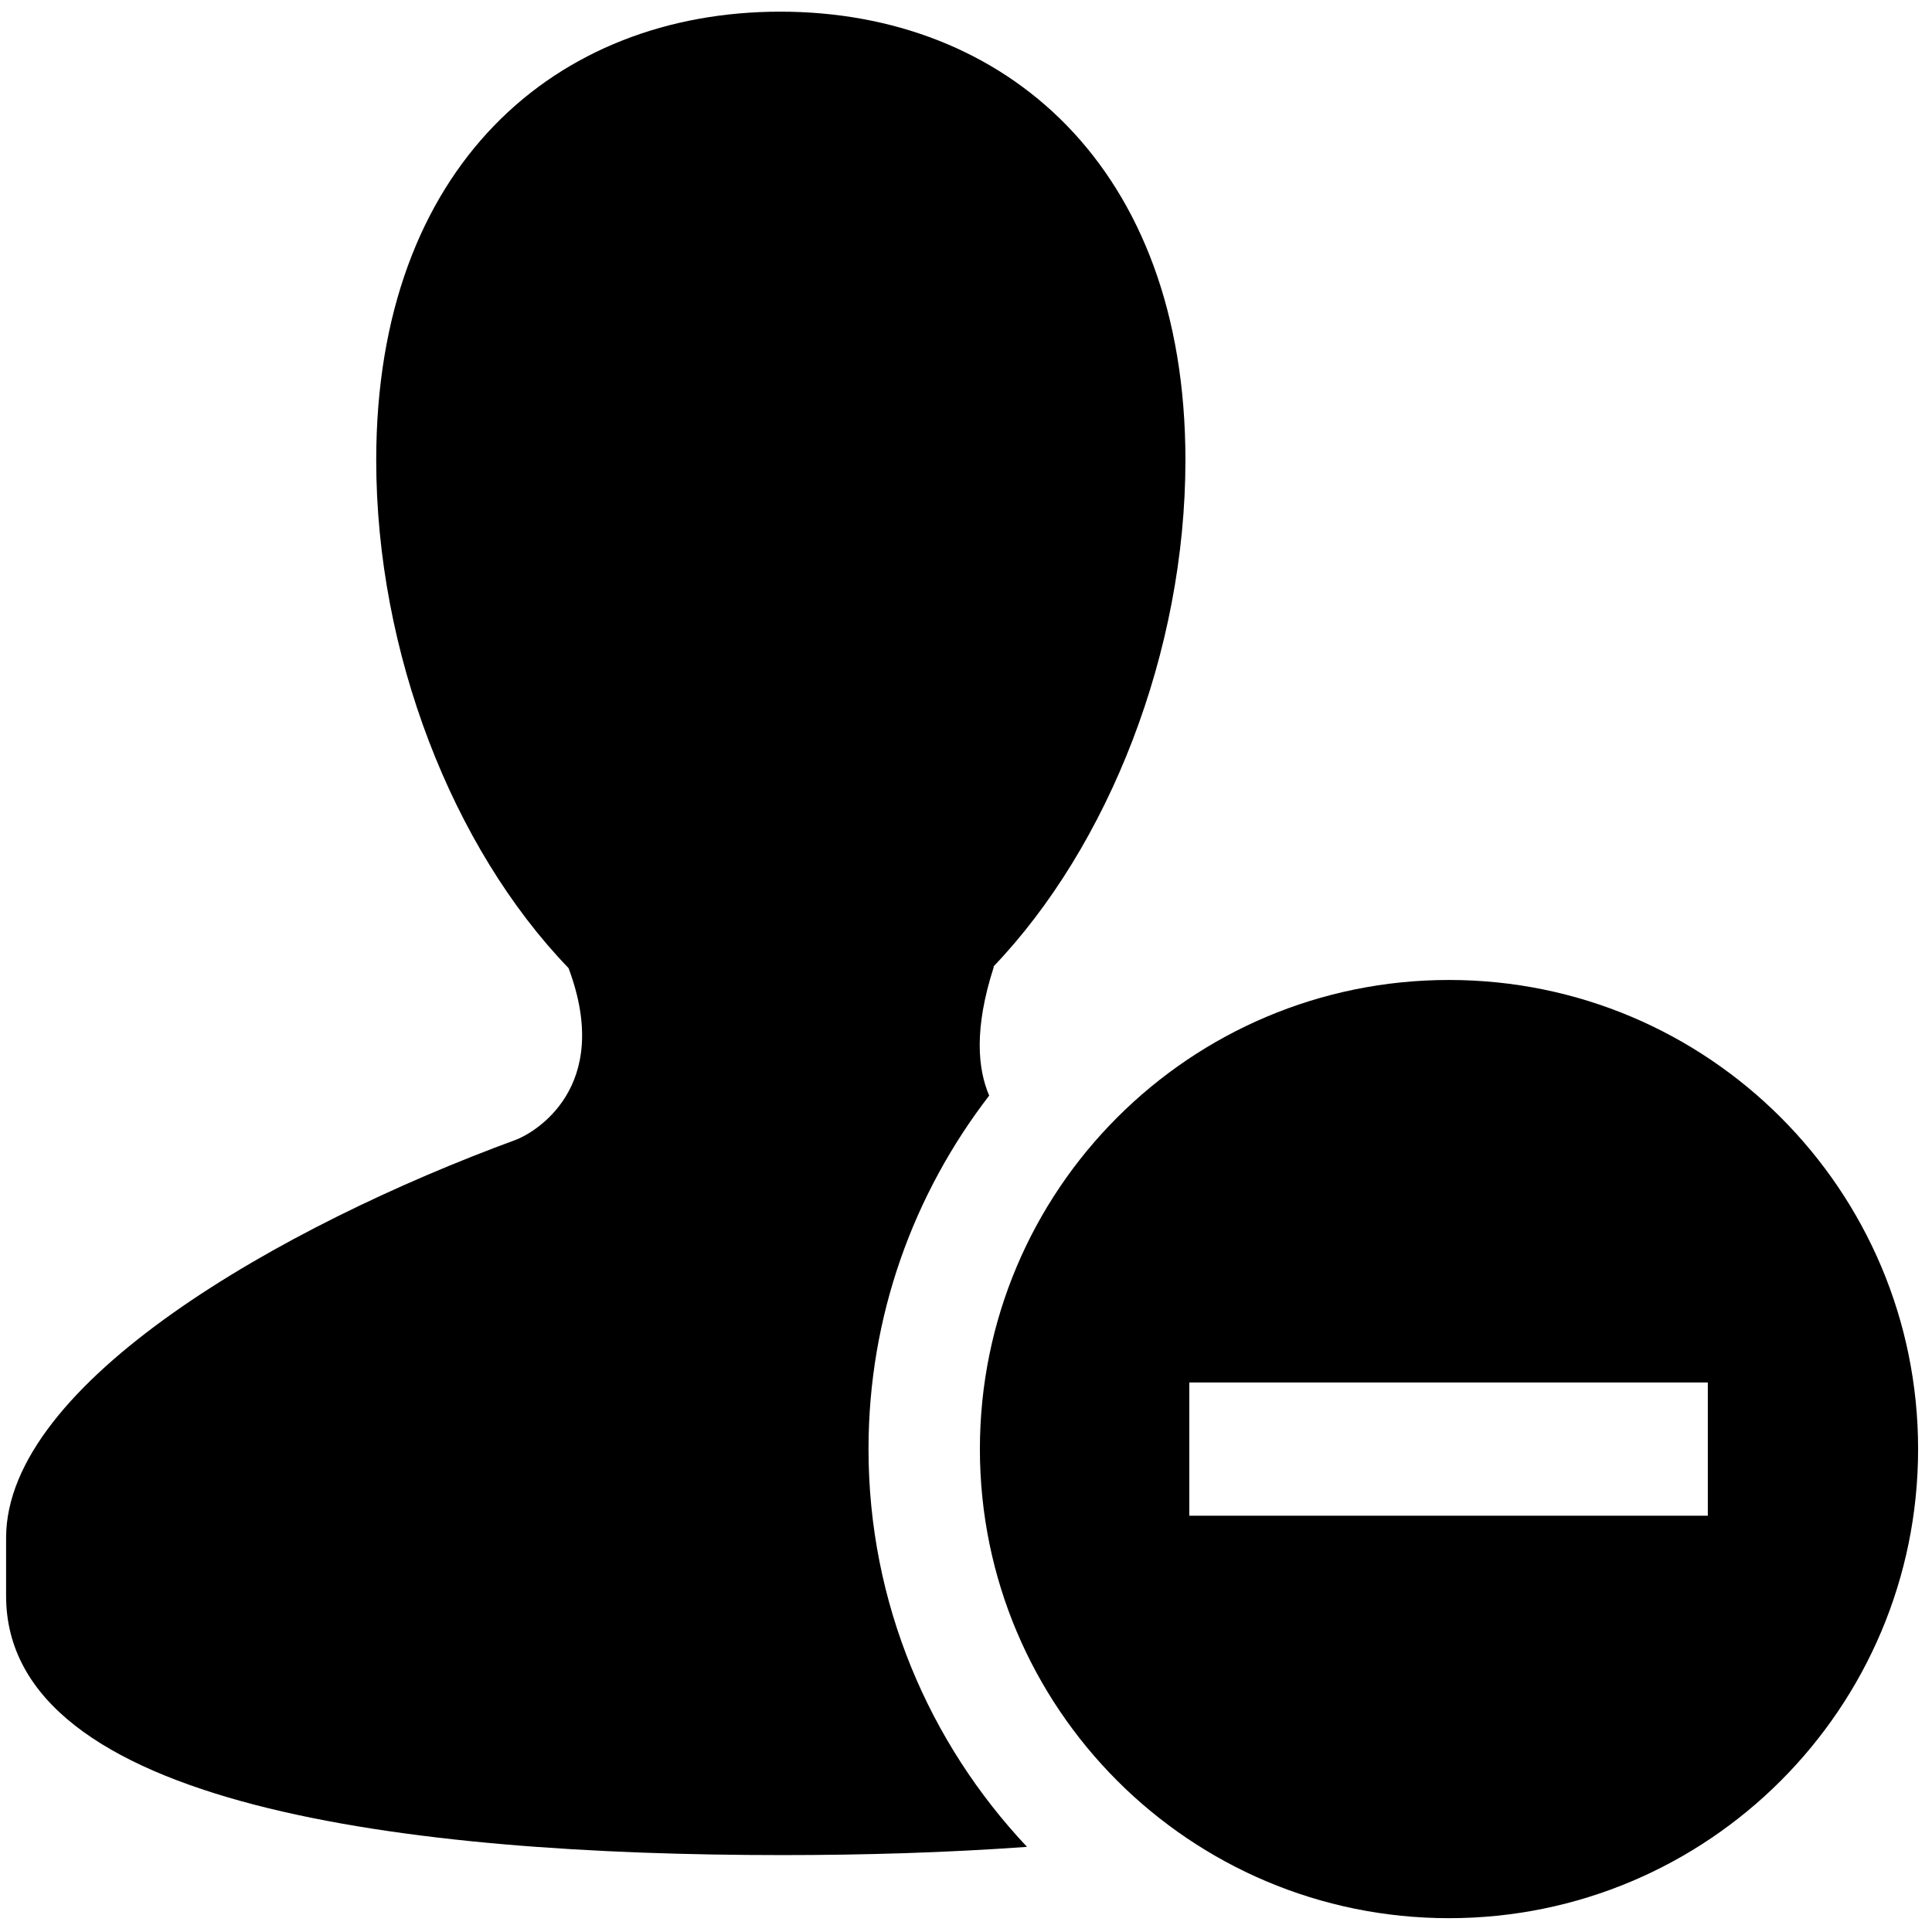
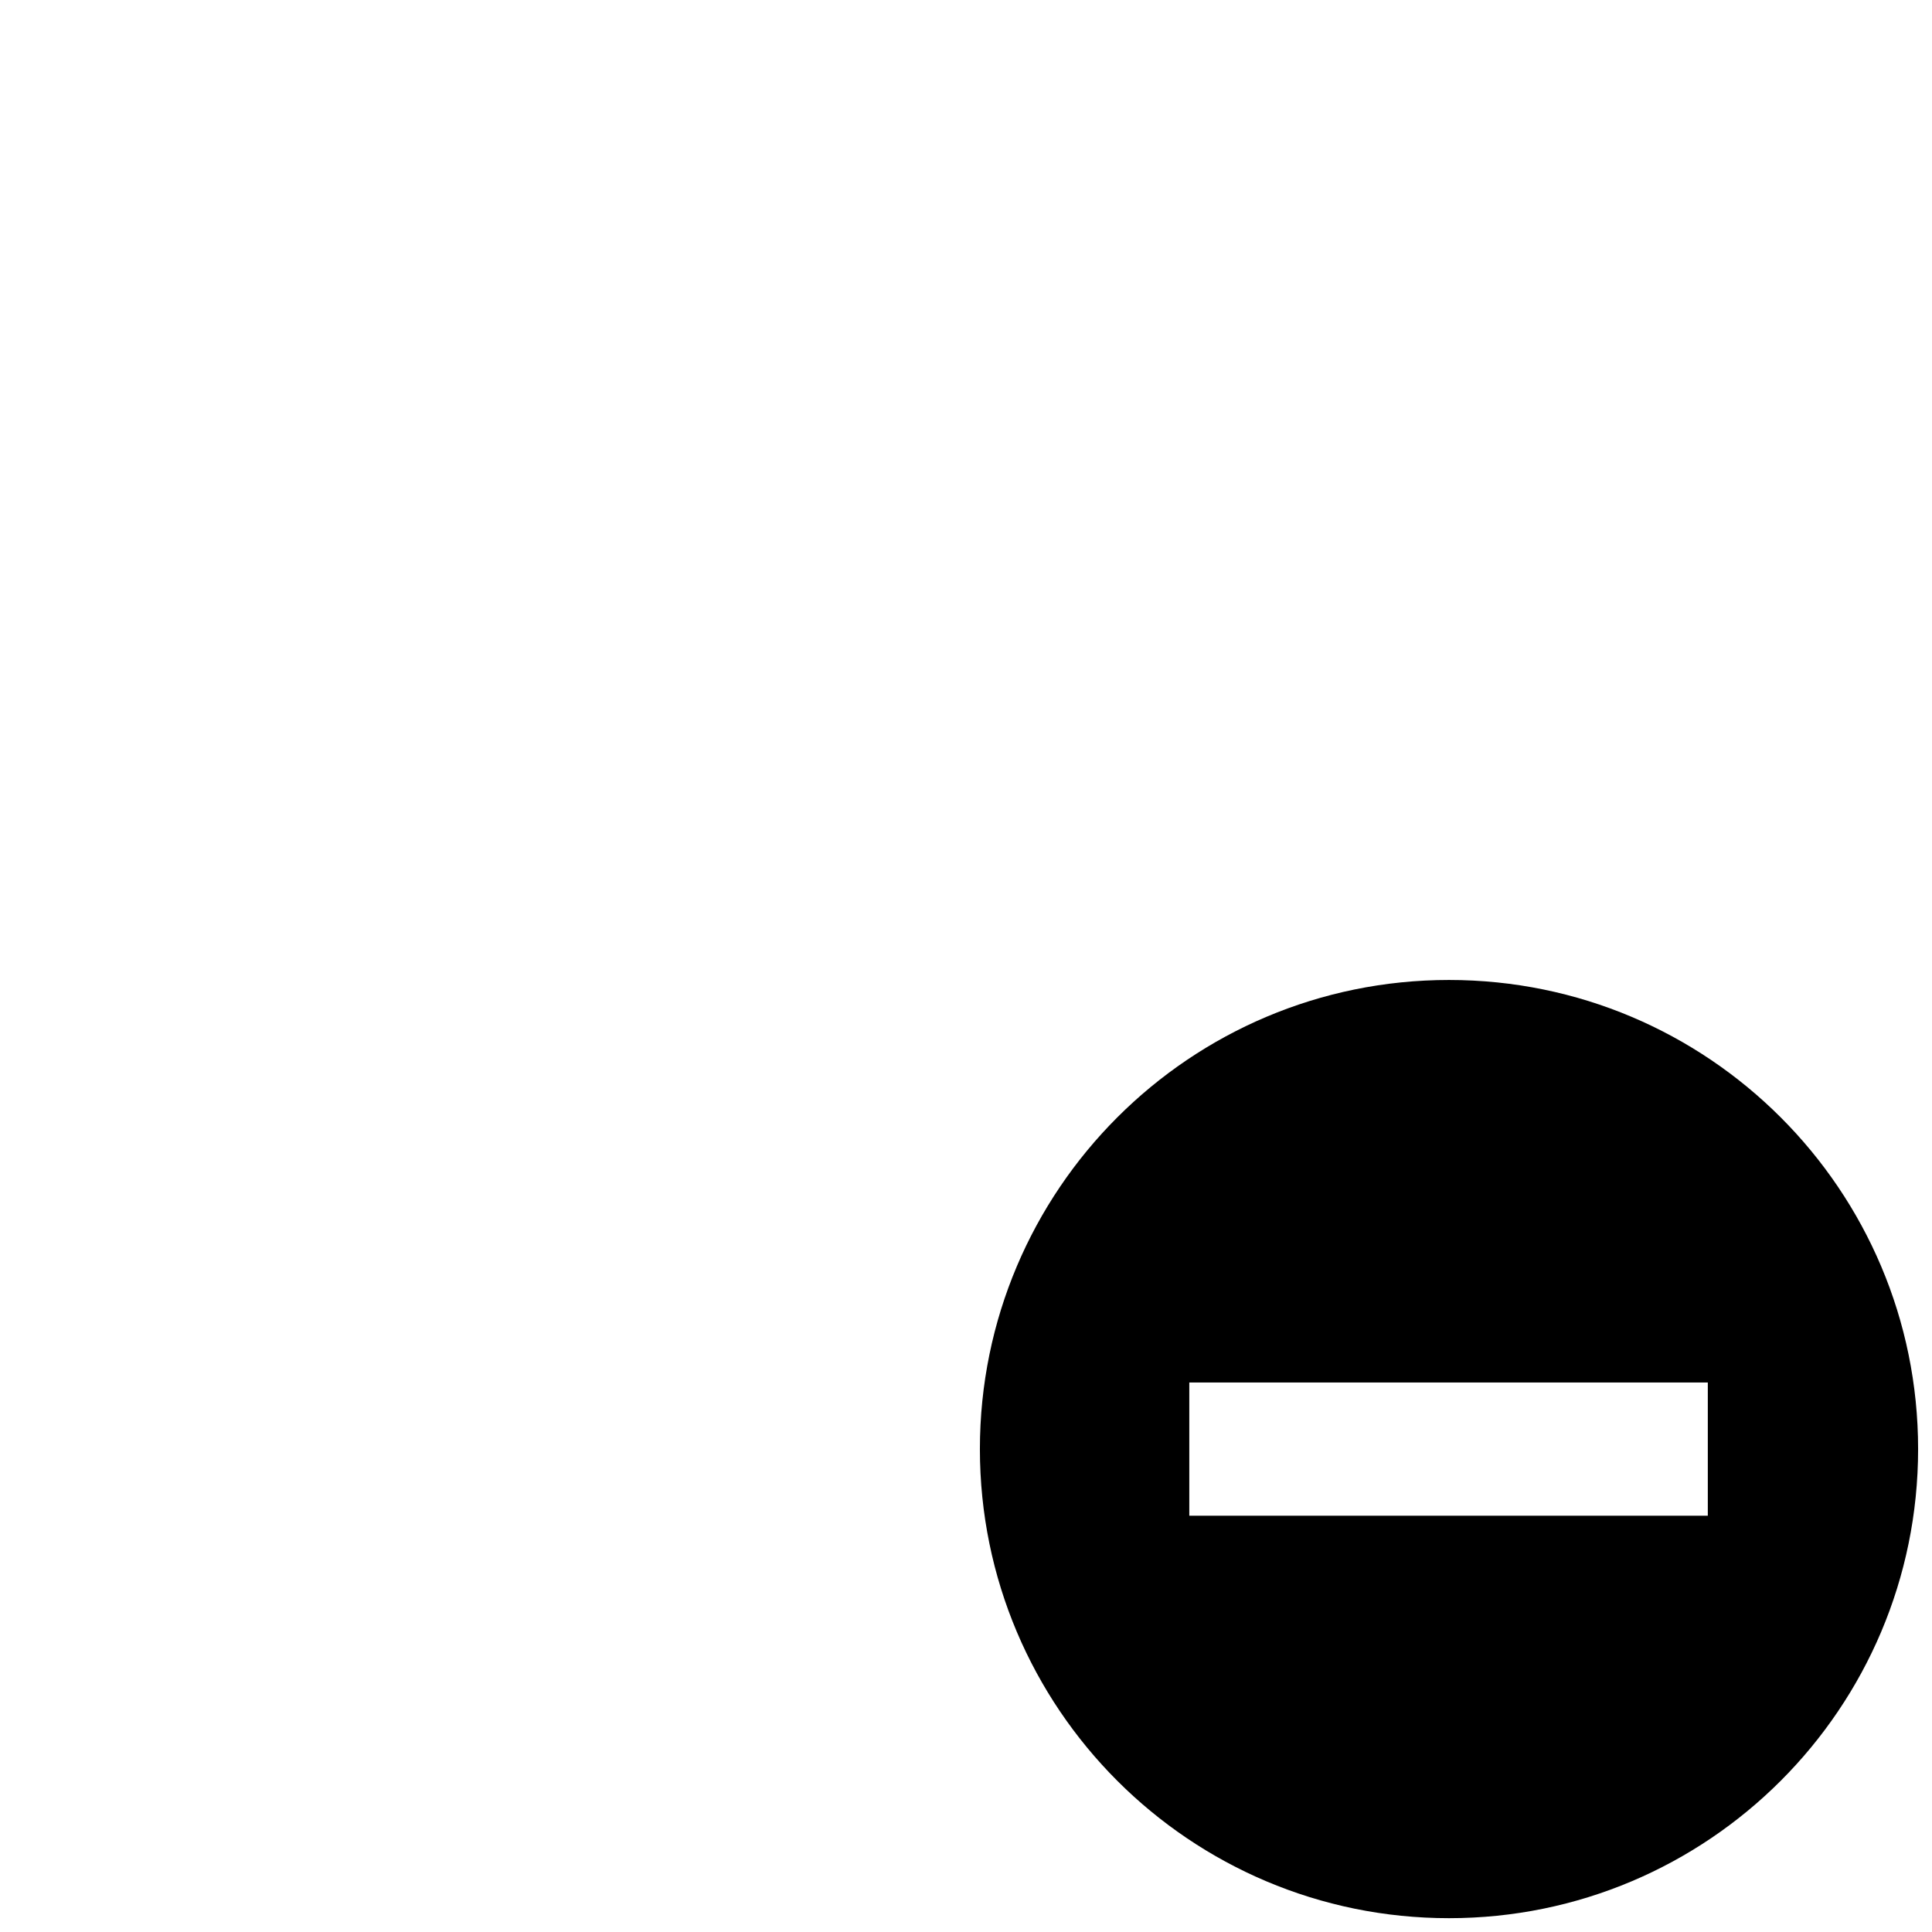
<svg xmlns="http://www.w3.org/2000/svg" version="1.1" id="Layer_1" x="0px" y="0px" width="26px" height="26px" viewBox="0 0 26 26" enable-background="new 0 0 26 26" xml:space="preserve">
  <rect fill="none" width="26" height="26" />
  <path fill="#000000" d="M19.5,13.188c-3.486,0-6.313,2.826-6.313,6.313s2.826,6.313,6.313,6.313s6.313-2.826,6.313-6.313  S22.986,13.188,19.5,13.188z M22.983,20.398h-6.978v-1.793h6.978V20.398z" />
  <g>
-     <path fill="#000000" d="M11.688,19.5c0-1.791,0.609-3.438,1.624-4.756c-0.151-0.352-0.21-0.891,0.063-1.734h-0.008   c1.555-1.625,2.586-4.242,2.586-6.818c0-3.959-2.438-6.035-5.452-6.035c-3.017,0-5.438,2.076-5.438,6.035   c0,2.586,1.024,5.213,2.588,6.836c0.609,1.623-0.48,2.225-0.709,2.311c-3.156,1.158-6.86,3.271-6.86,5.357c0,0.563,0,0.223,0,0.781   c0,2.842,5.427,3.488,10.45,3.488c1.102,0,2.216-0.033,3.289-0.111C12.502,23.454,11.688,21.574,11.688,19.5z" />
-   </g>
+     </g>
</svg>